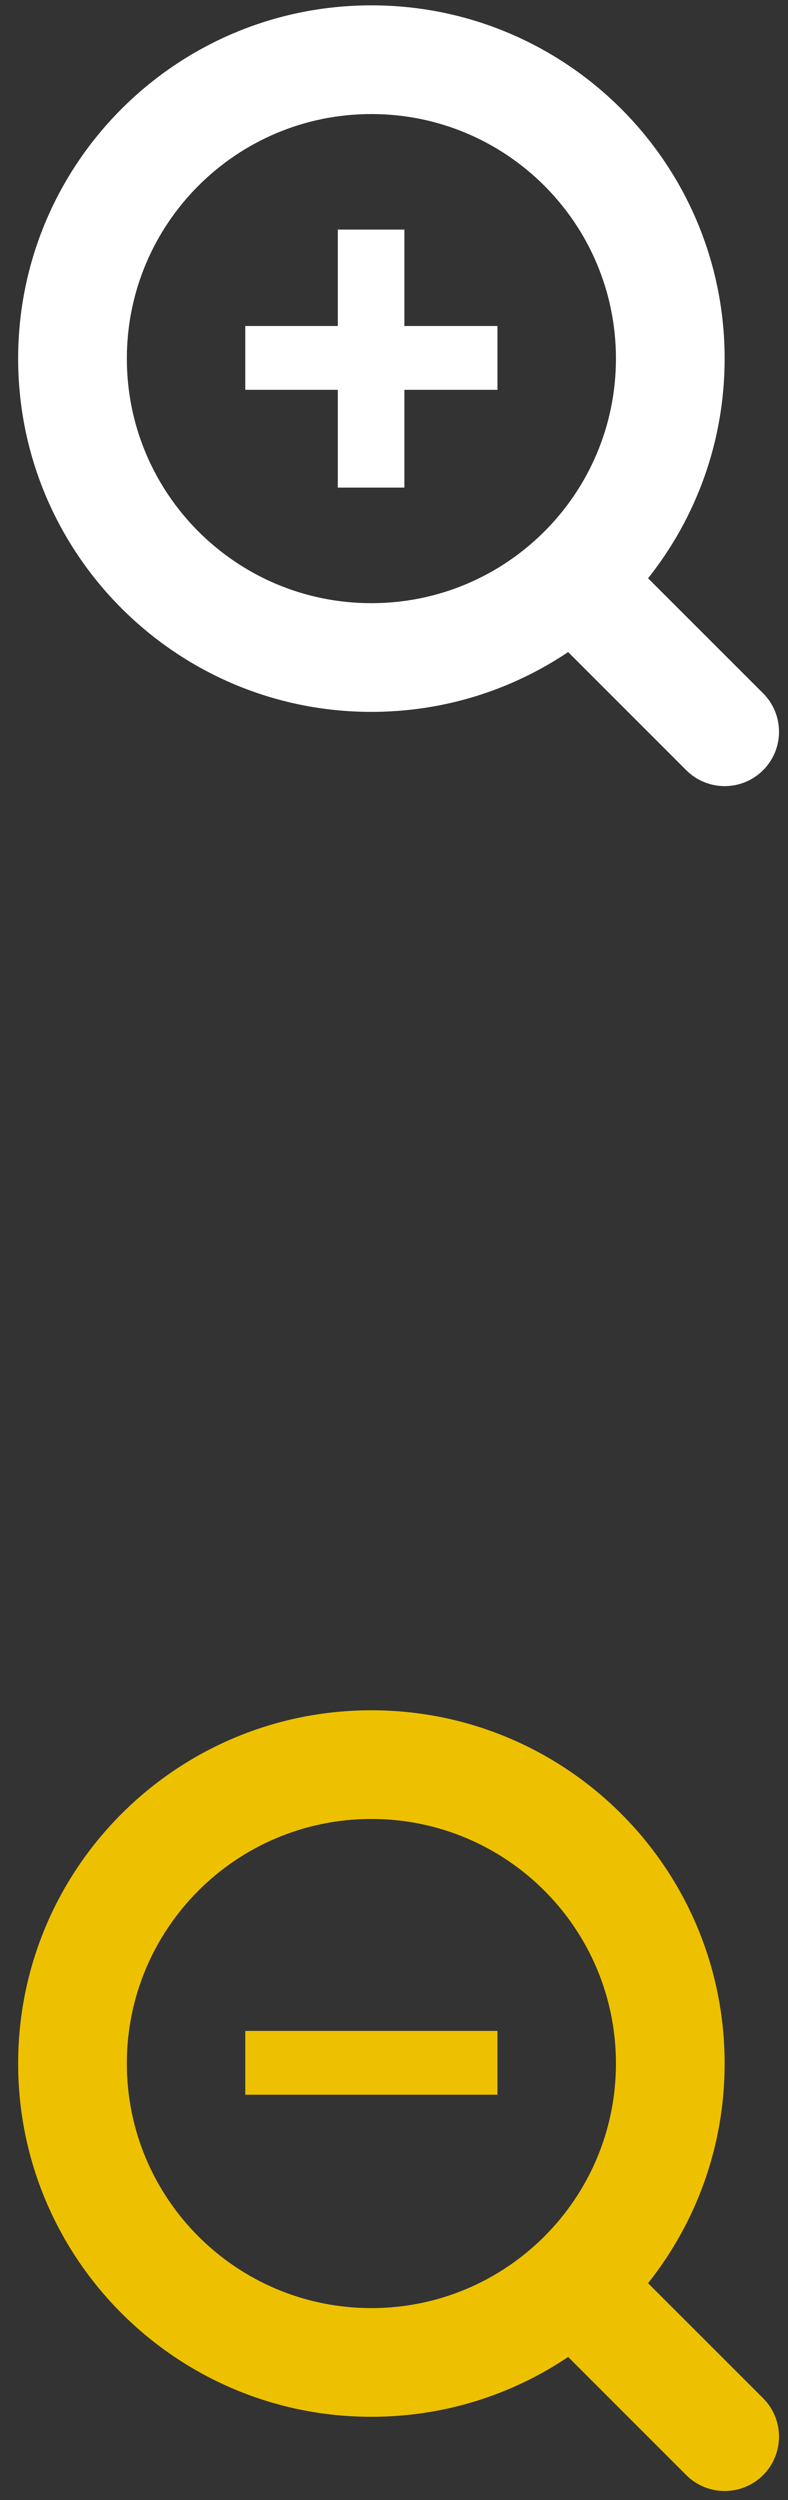
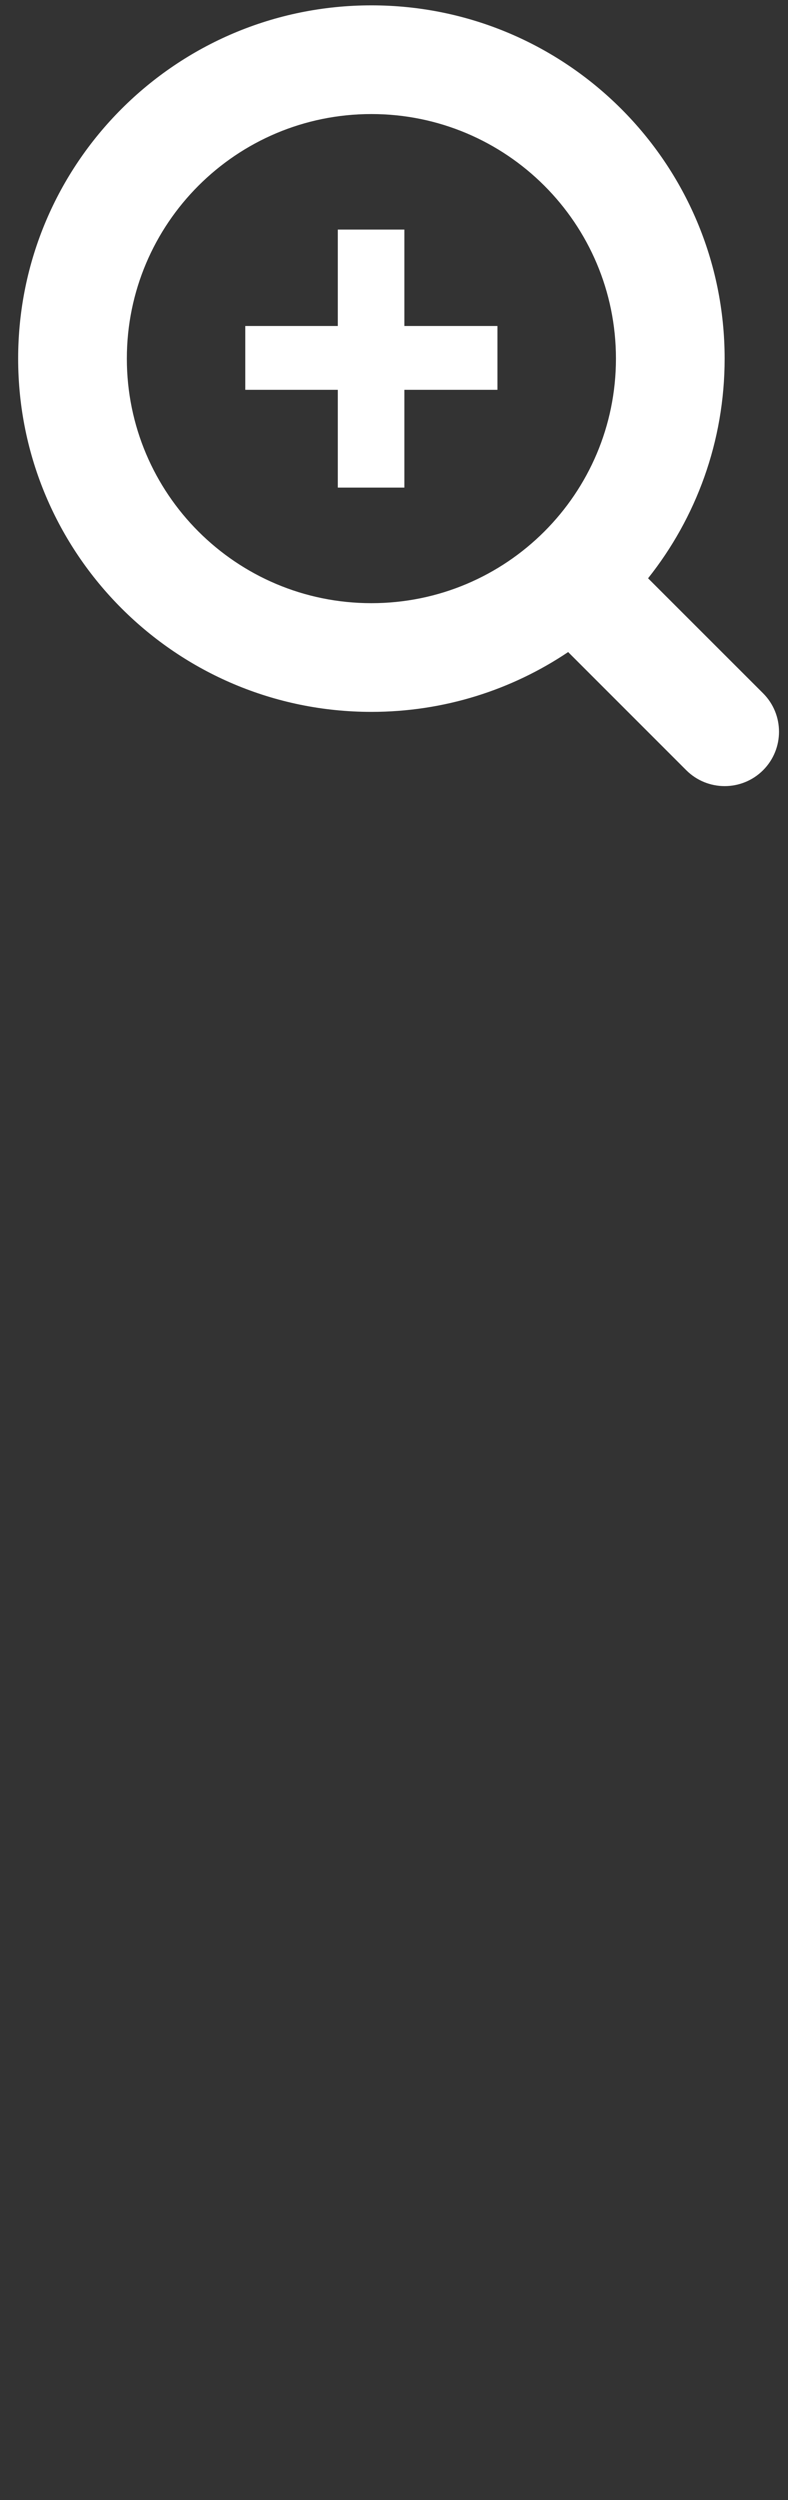
<svg xmlns="http://www.w3.org/2000/svg" width="29" height="92" viewBox="0 0 29 92" fill="none">
  <rect x="0" y="0" width="29" height="92" fill="#333333" stroke="none" />
  <path fill-rule="evenodd" clip-rule="evenodd" d="M13.668 22.197C18.639 22.197 22.668 18.168 22.668 13.197C22.668 8.227 18.639 4.197 13.668 4.197C8.697 4.197 4.668 8.227 4.668 13.197C4.668 18.168 8.697 22.197 13.668 22.197ZM23.85 21.281C25.614 19.061 26.668 16.252 26.668 13.197C26.668 6.018 20.848 0.197 13.668 0.197C6.488 0.197 0.668 6.018 0.668 13.197C0.668 20.377 6.488 26.197 13.668 26.197C16.349 26.197 18.84 25.386 20.91 23.995C20.928 24.014 20.946 24.033 20.965 24.052L25.255 28.343C26.036 29.124 27.302 29.124 28.084 28.343C28.864 27.561 28.864 26.295 28.084 25.514L23.85 21.281ZM9.027 14.345V11.997H12.432V8.449H14.882V11.997H18.307V14.345H14.882V17.944H12.432V14.345H9.027Z" fill="white" />
-   <path fill-rule="evenodd" clip-rule="evenodd" d="M13.668 84.938C18.639 84.938 22.668 80.908 22.668 75.938C22.668 70.967 18.639 66.938 13.668 66.938C8.697 66.938 4.668 70.967 4.668 75.938C4.668 80.908 8.697 84.938 13.668 84.938ZM23.85 84.021C25.614 81.802 26.668 78.993 26.668 75.938C26.668 68.758 20.848 62.938 13.668 62.938C6.488 62.938 0.668 68.758 0.668 75.938C0.668 83.117 6.488 88.938 13.668 88.938C16.349 88.938 18.84 88.126 20.91 86.735C20.928 86.755 20.946 86.774 20.965 86.792L25.255 91.083C26.036 91.864 27.302 91.864 28.084 91.083C28.864 90.302 28.864 89.035 28.084 88.254L23.85 84.021ZM9.027 77.085V74.737H12.432L14.882 74.737L18.307 74.737V77.085H14.882L12.432 77.085L9.027 77.085Z" fill="#EDC100" />
</svg>